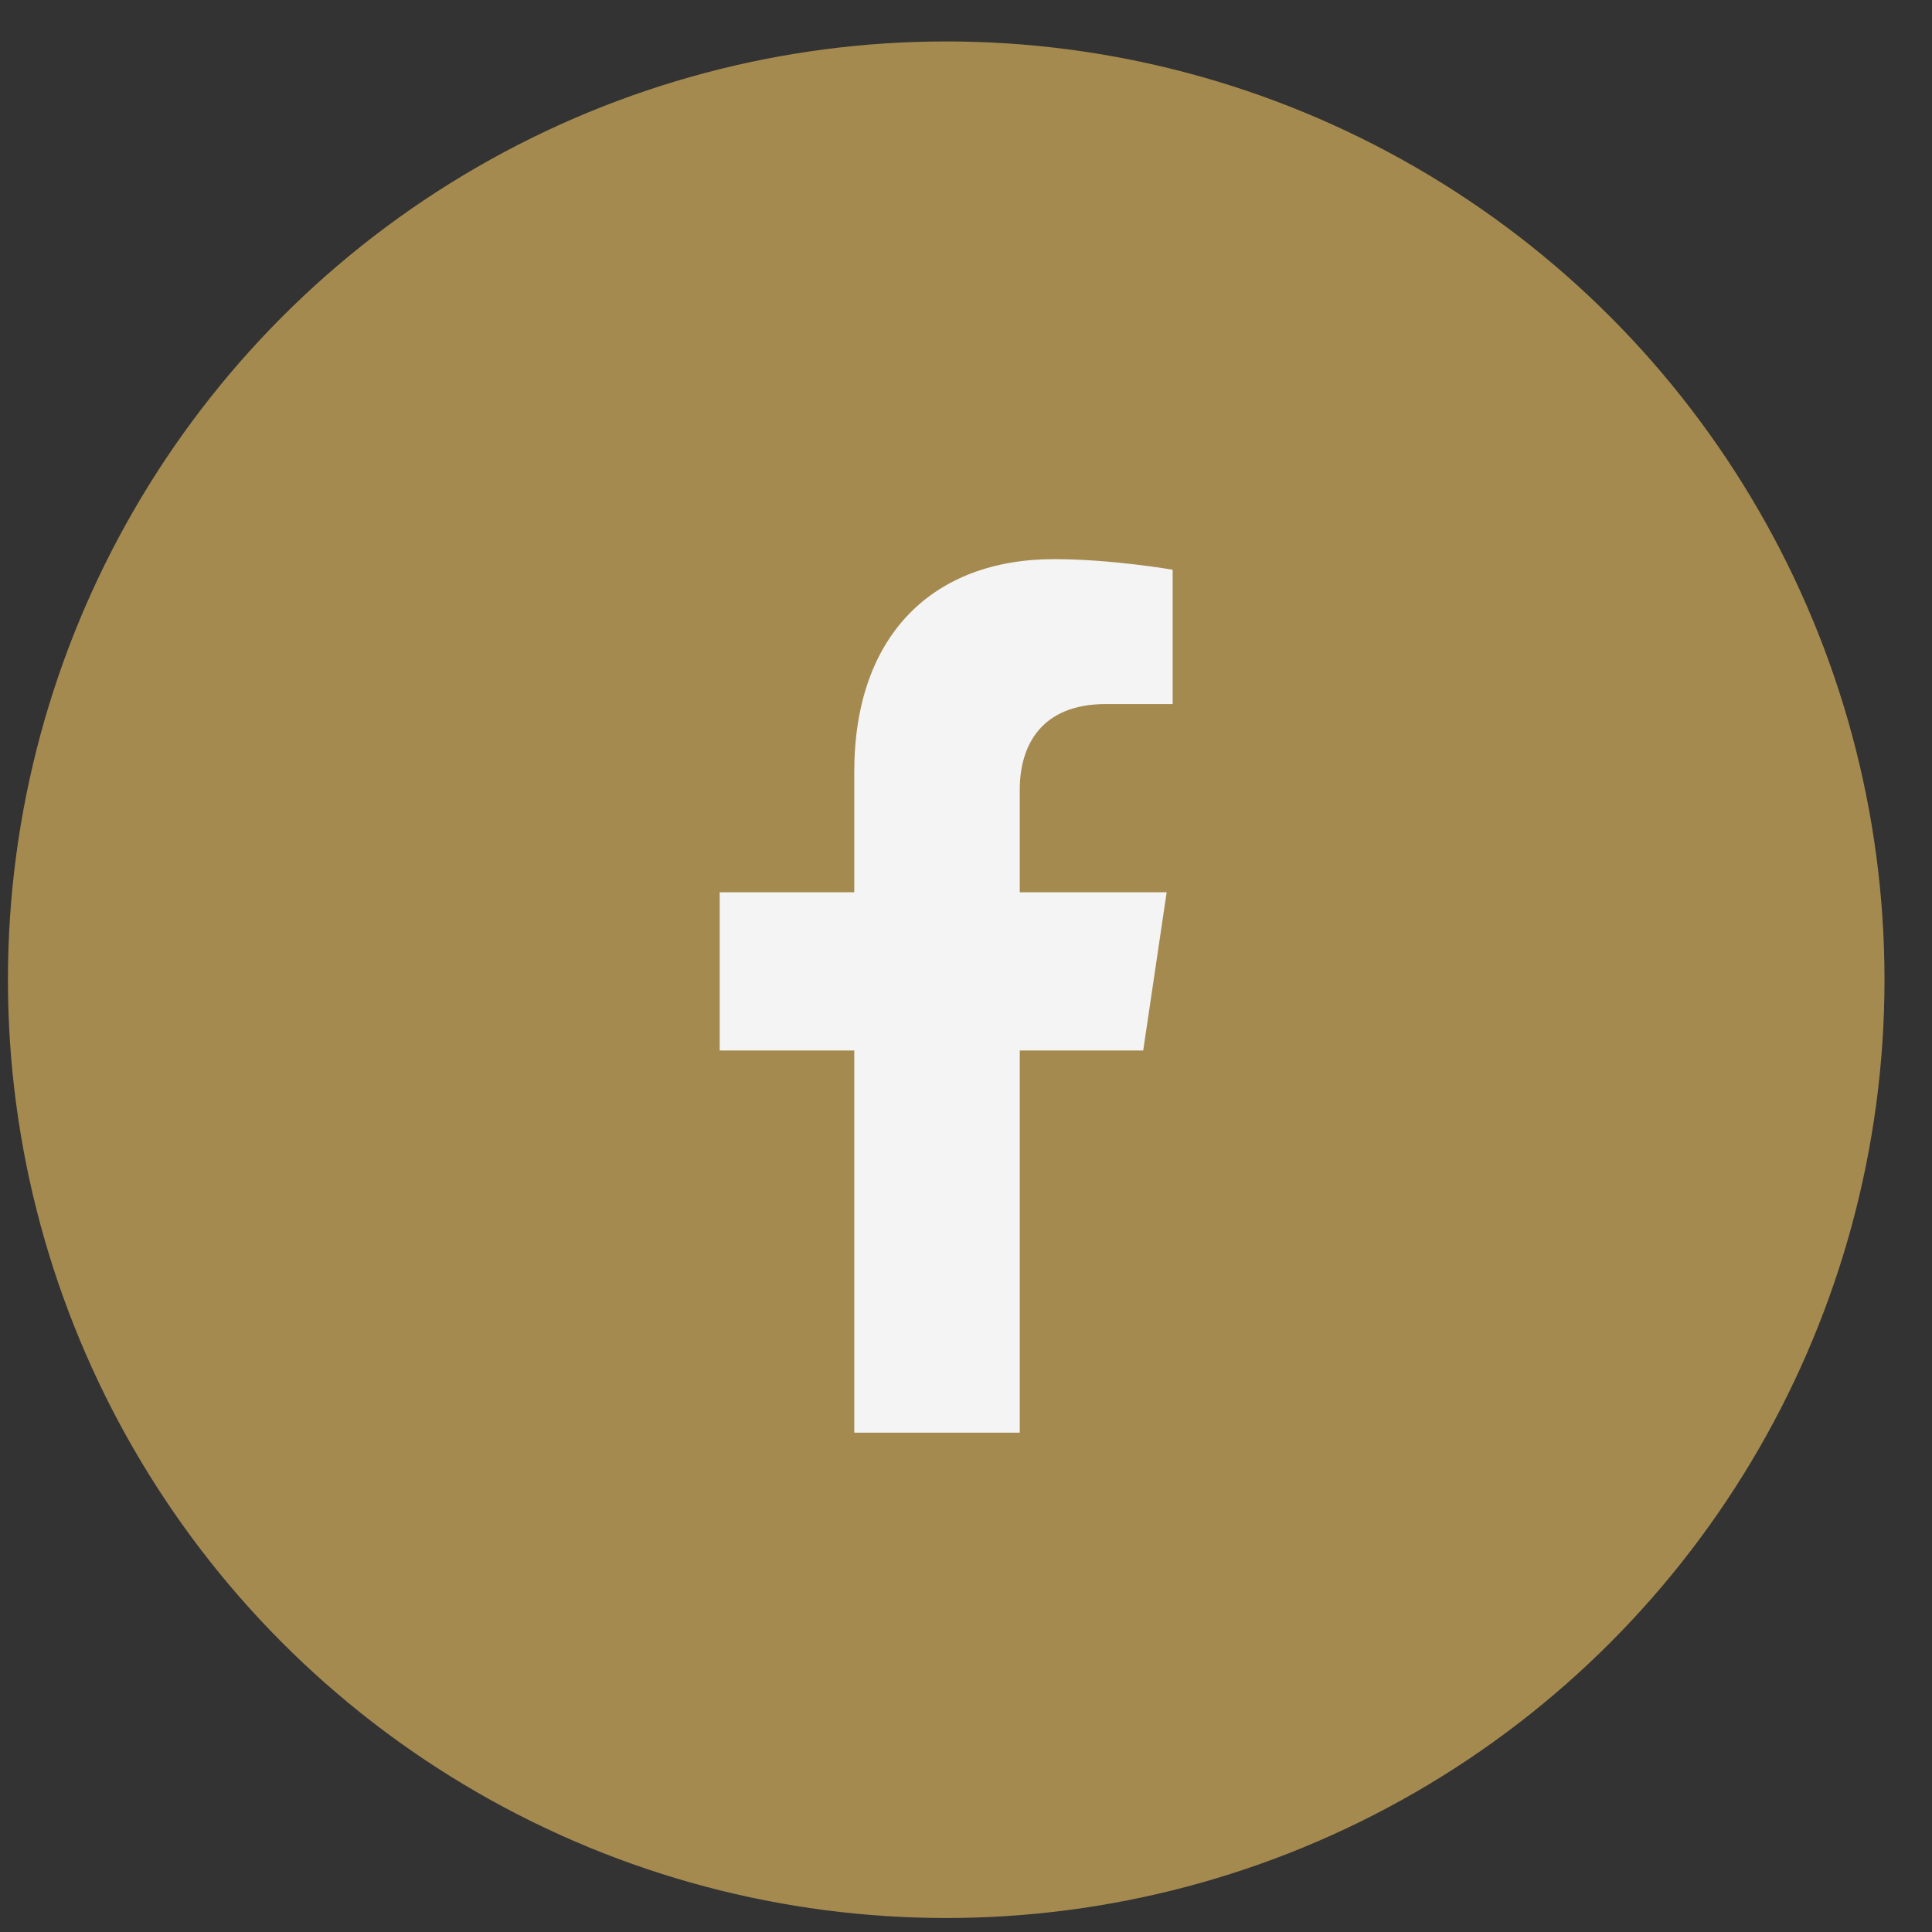
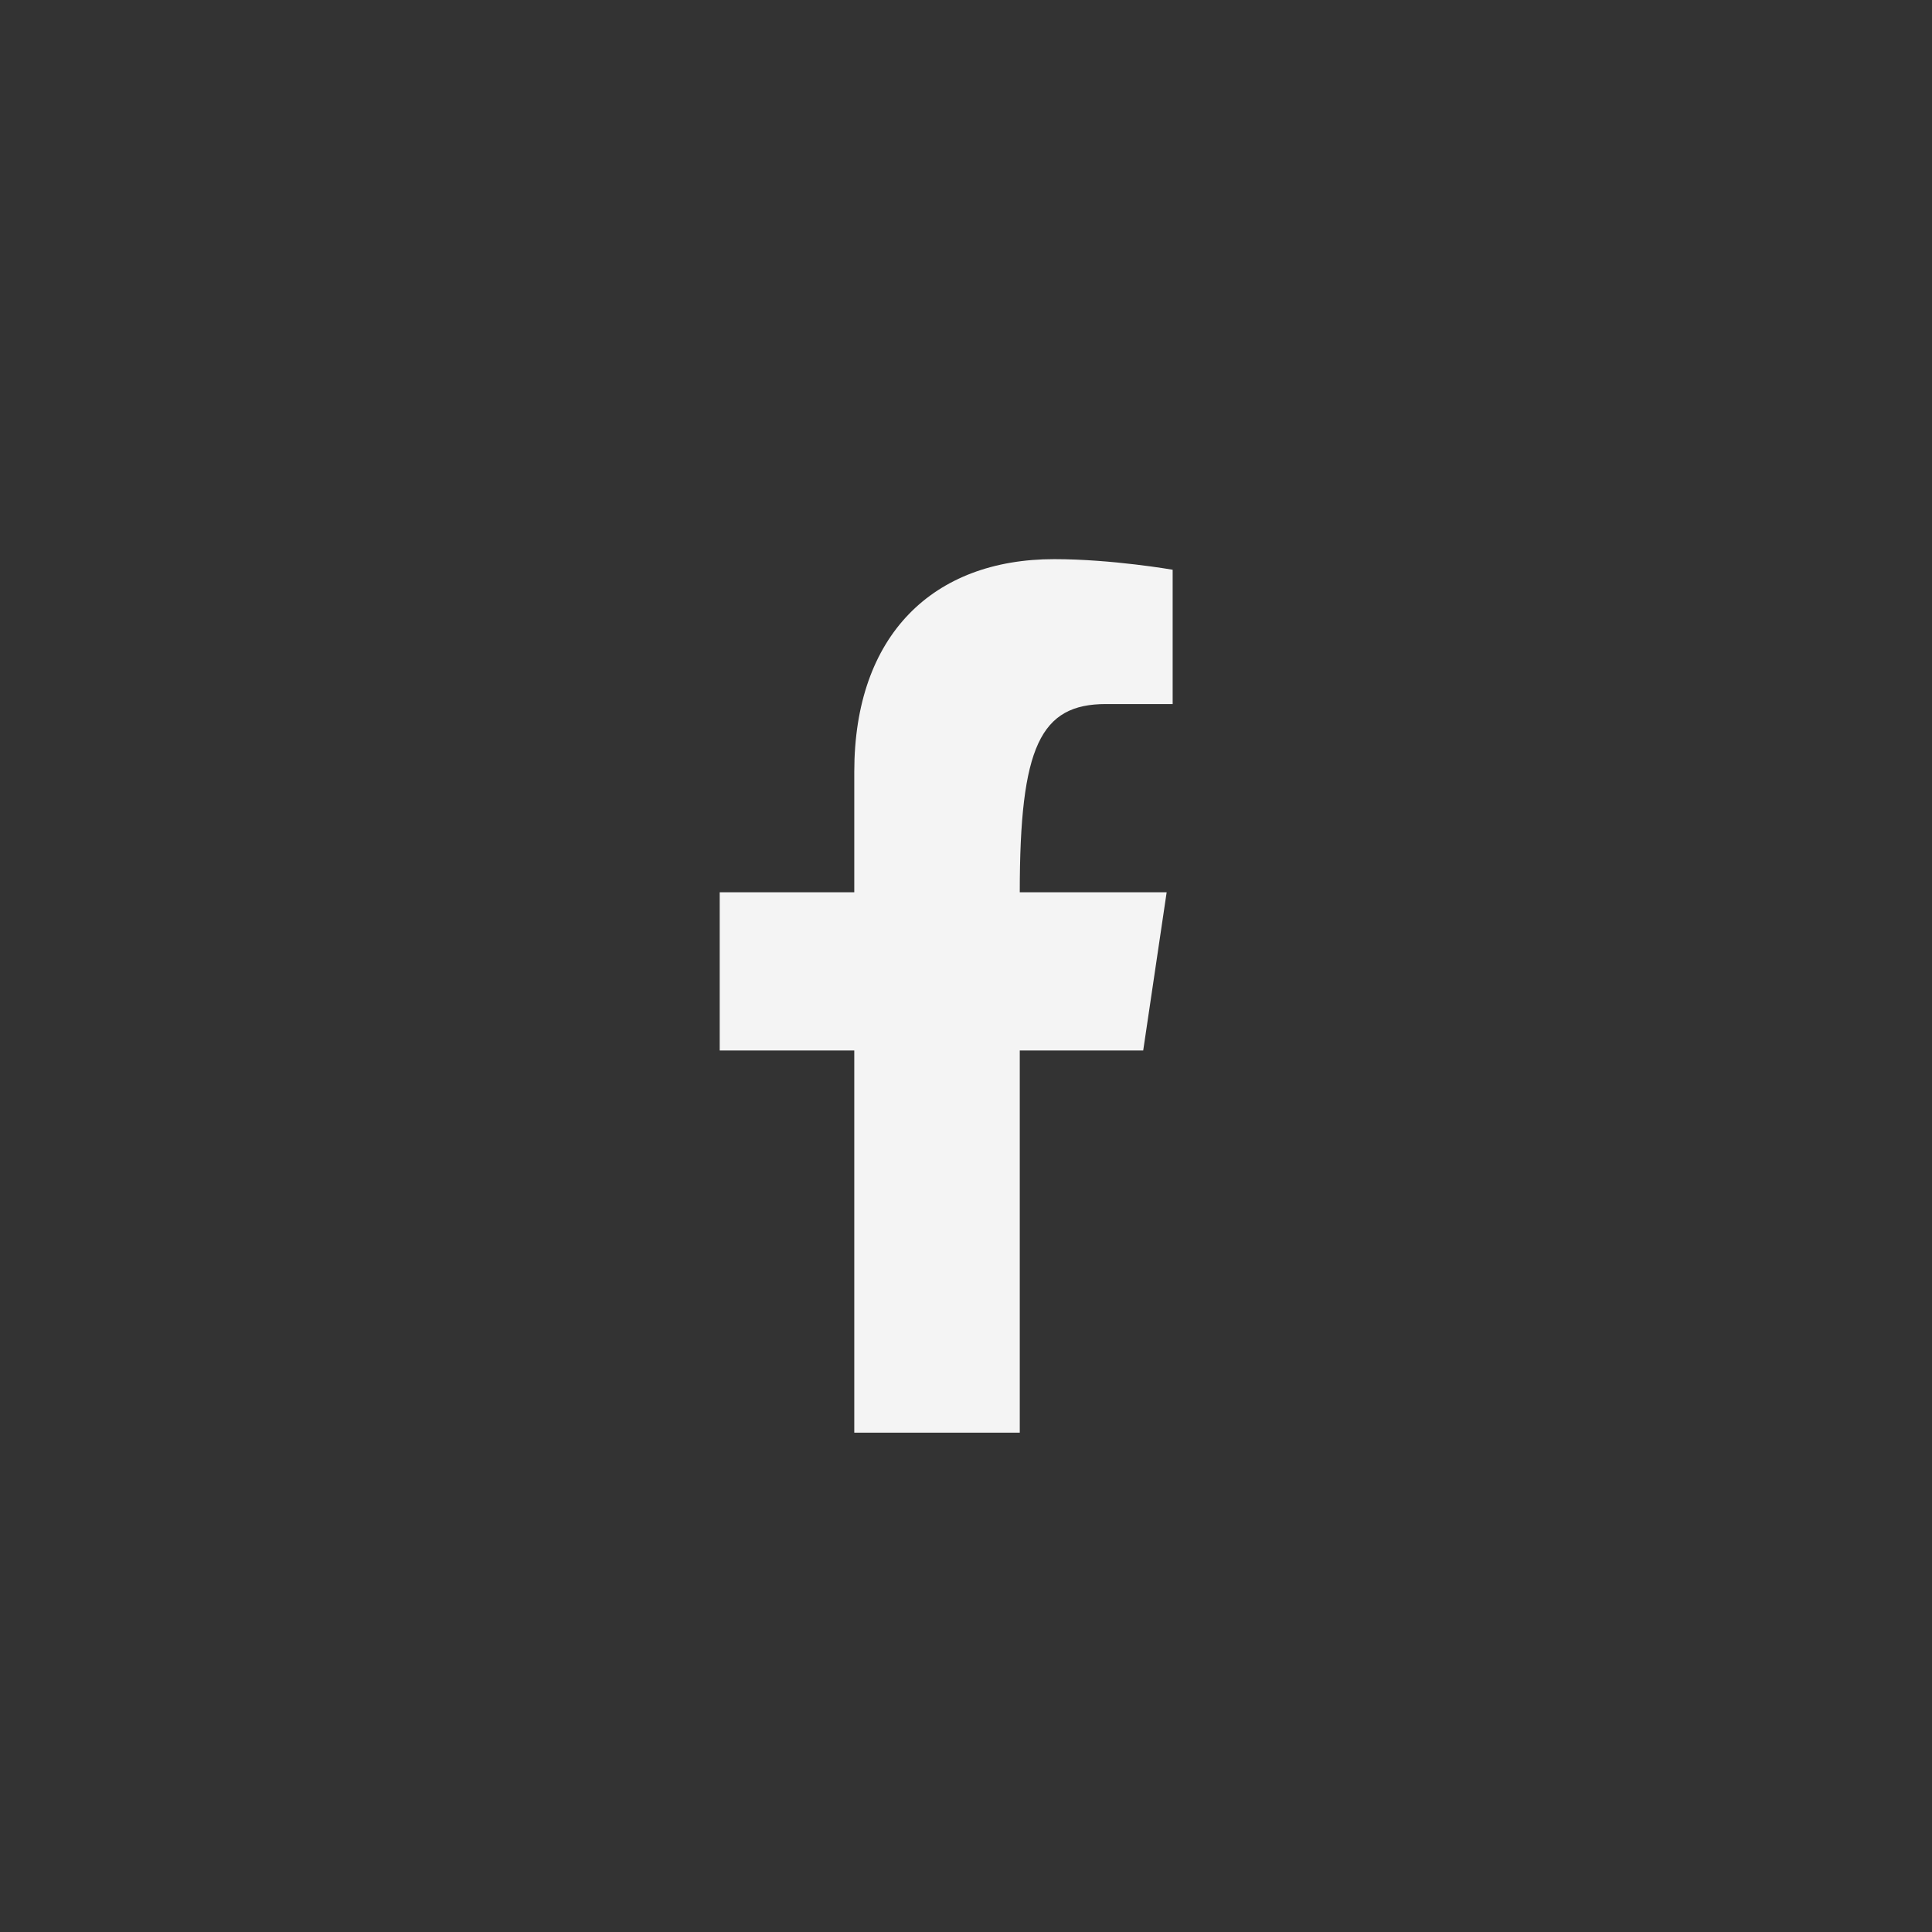
<svg xmlns="http://www.w3.org/2000/svg" width="29" height="29" viewBox="0 0 29 29" fill="none">
  <rect x="0" y="0" width="29" height="29" fill="#333333" stroke="none" />
-   <circle cx="14.203" cy="14.706" r="14.084" fill="#A58A50" />
-   <path d="M15.307 21.505V15.768H17.16L17.512 13.393H15.307V11.852C15.307 11.203 15.617 10.568 16.601 10.568H17.602V8.552C17.602 8.552 16.691 8.393 15.823 8.393C14.009 8.393 12.823 9.529 12.823 11.585V13.393H10.803V15.768H12.823V21.505H15.307Z" fill="#F4F4F4" />
+   <path d="M15.307 21.505V15.768H17.16L17.512 13.393H15.307C15.307 11.203 15.617 10.568 16.601 10.568H17.602V8.552C17.602 8.552 16.691 8.393 15.823 8.393C14.009 8.393 12.823 9.529 12.823 11.585V13.393H10.803V15.768H12.823V21.505H15.307Z" fill="#F4F4F4" />
</svg>